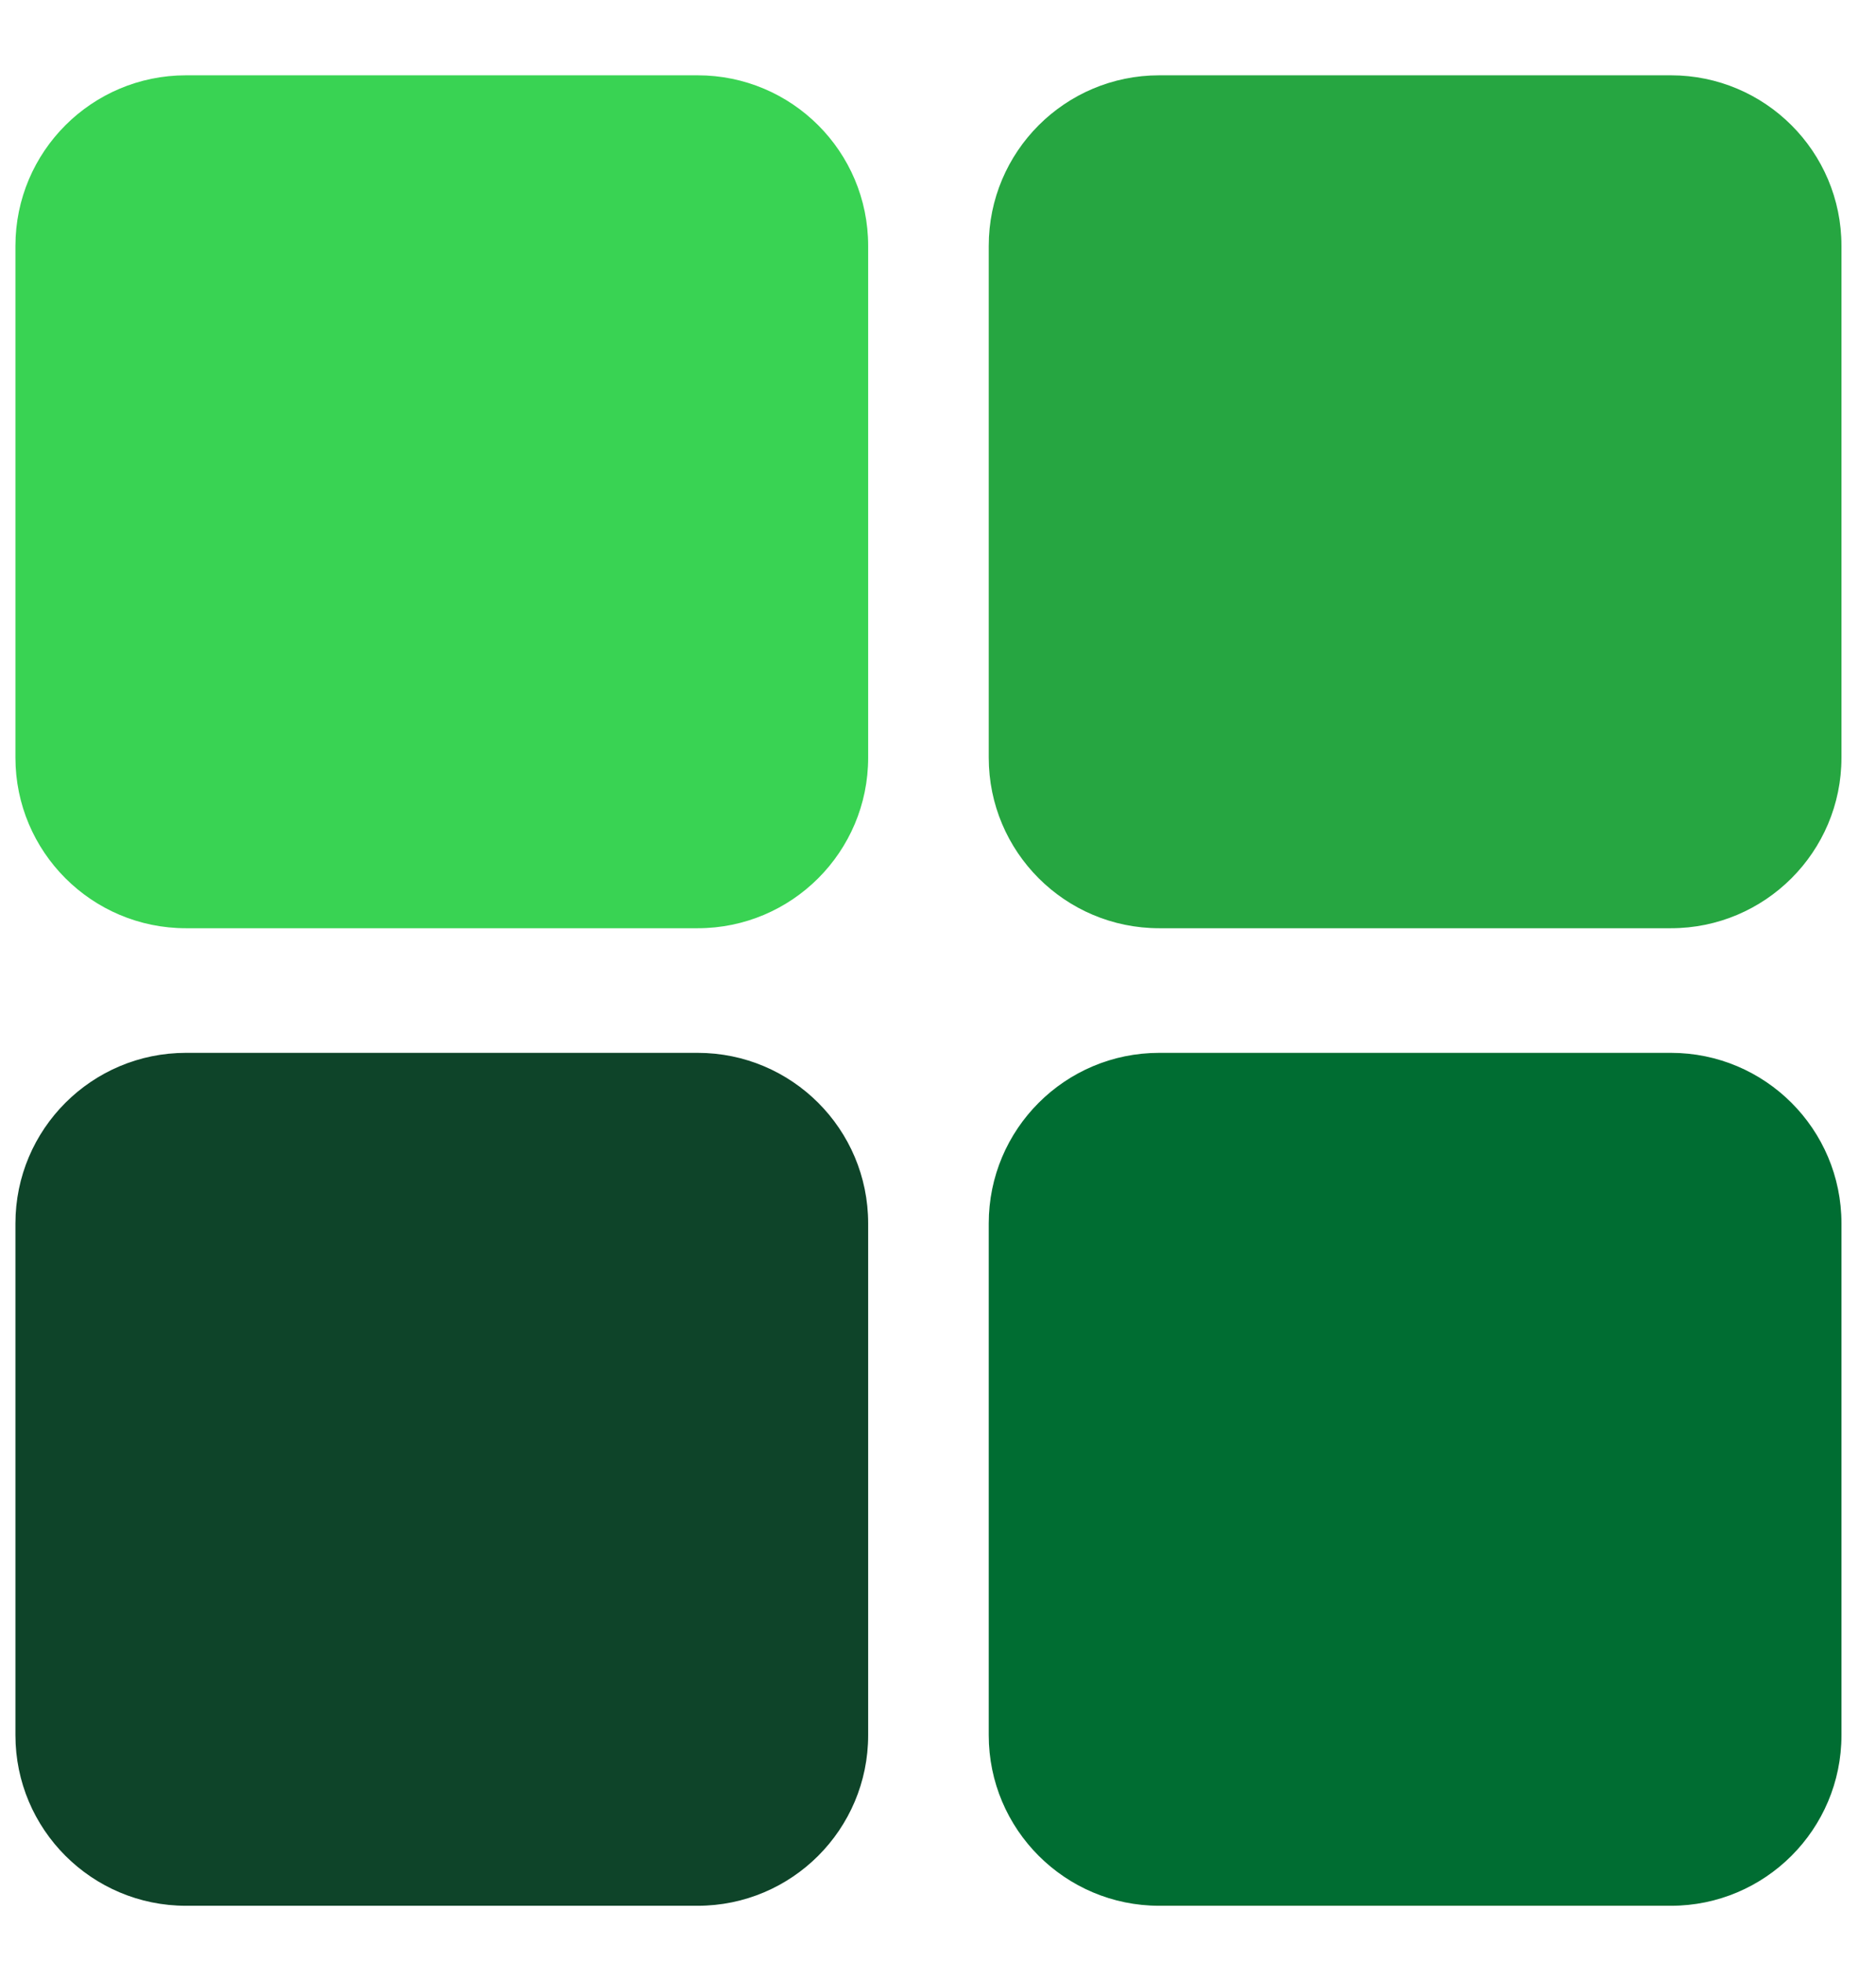
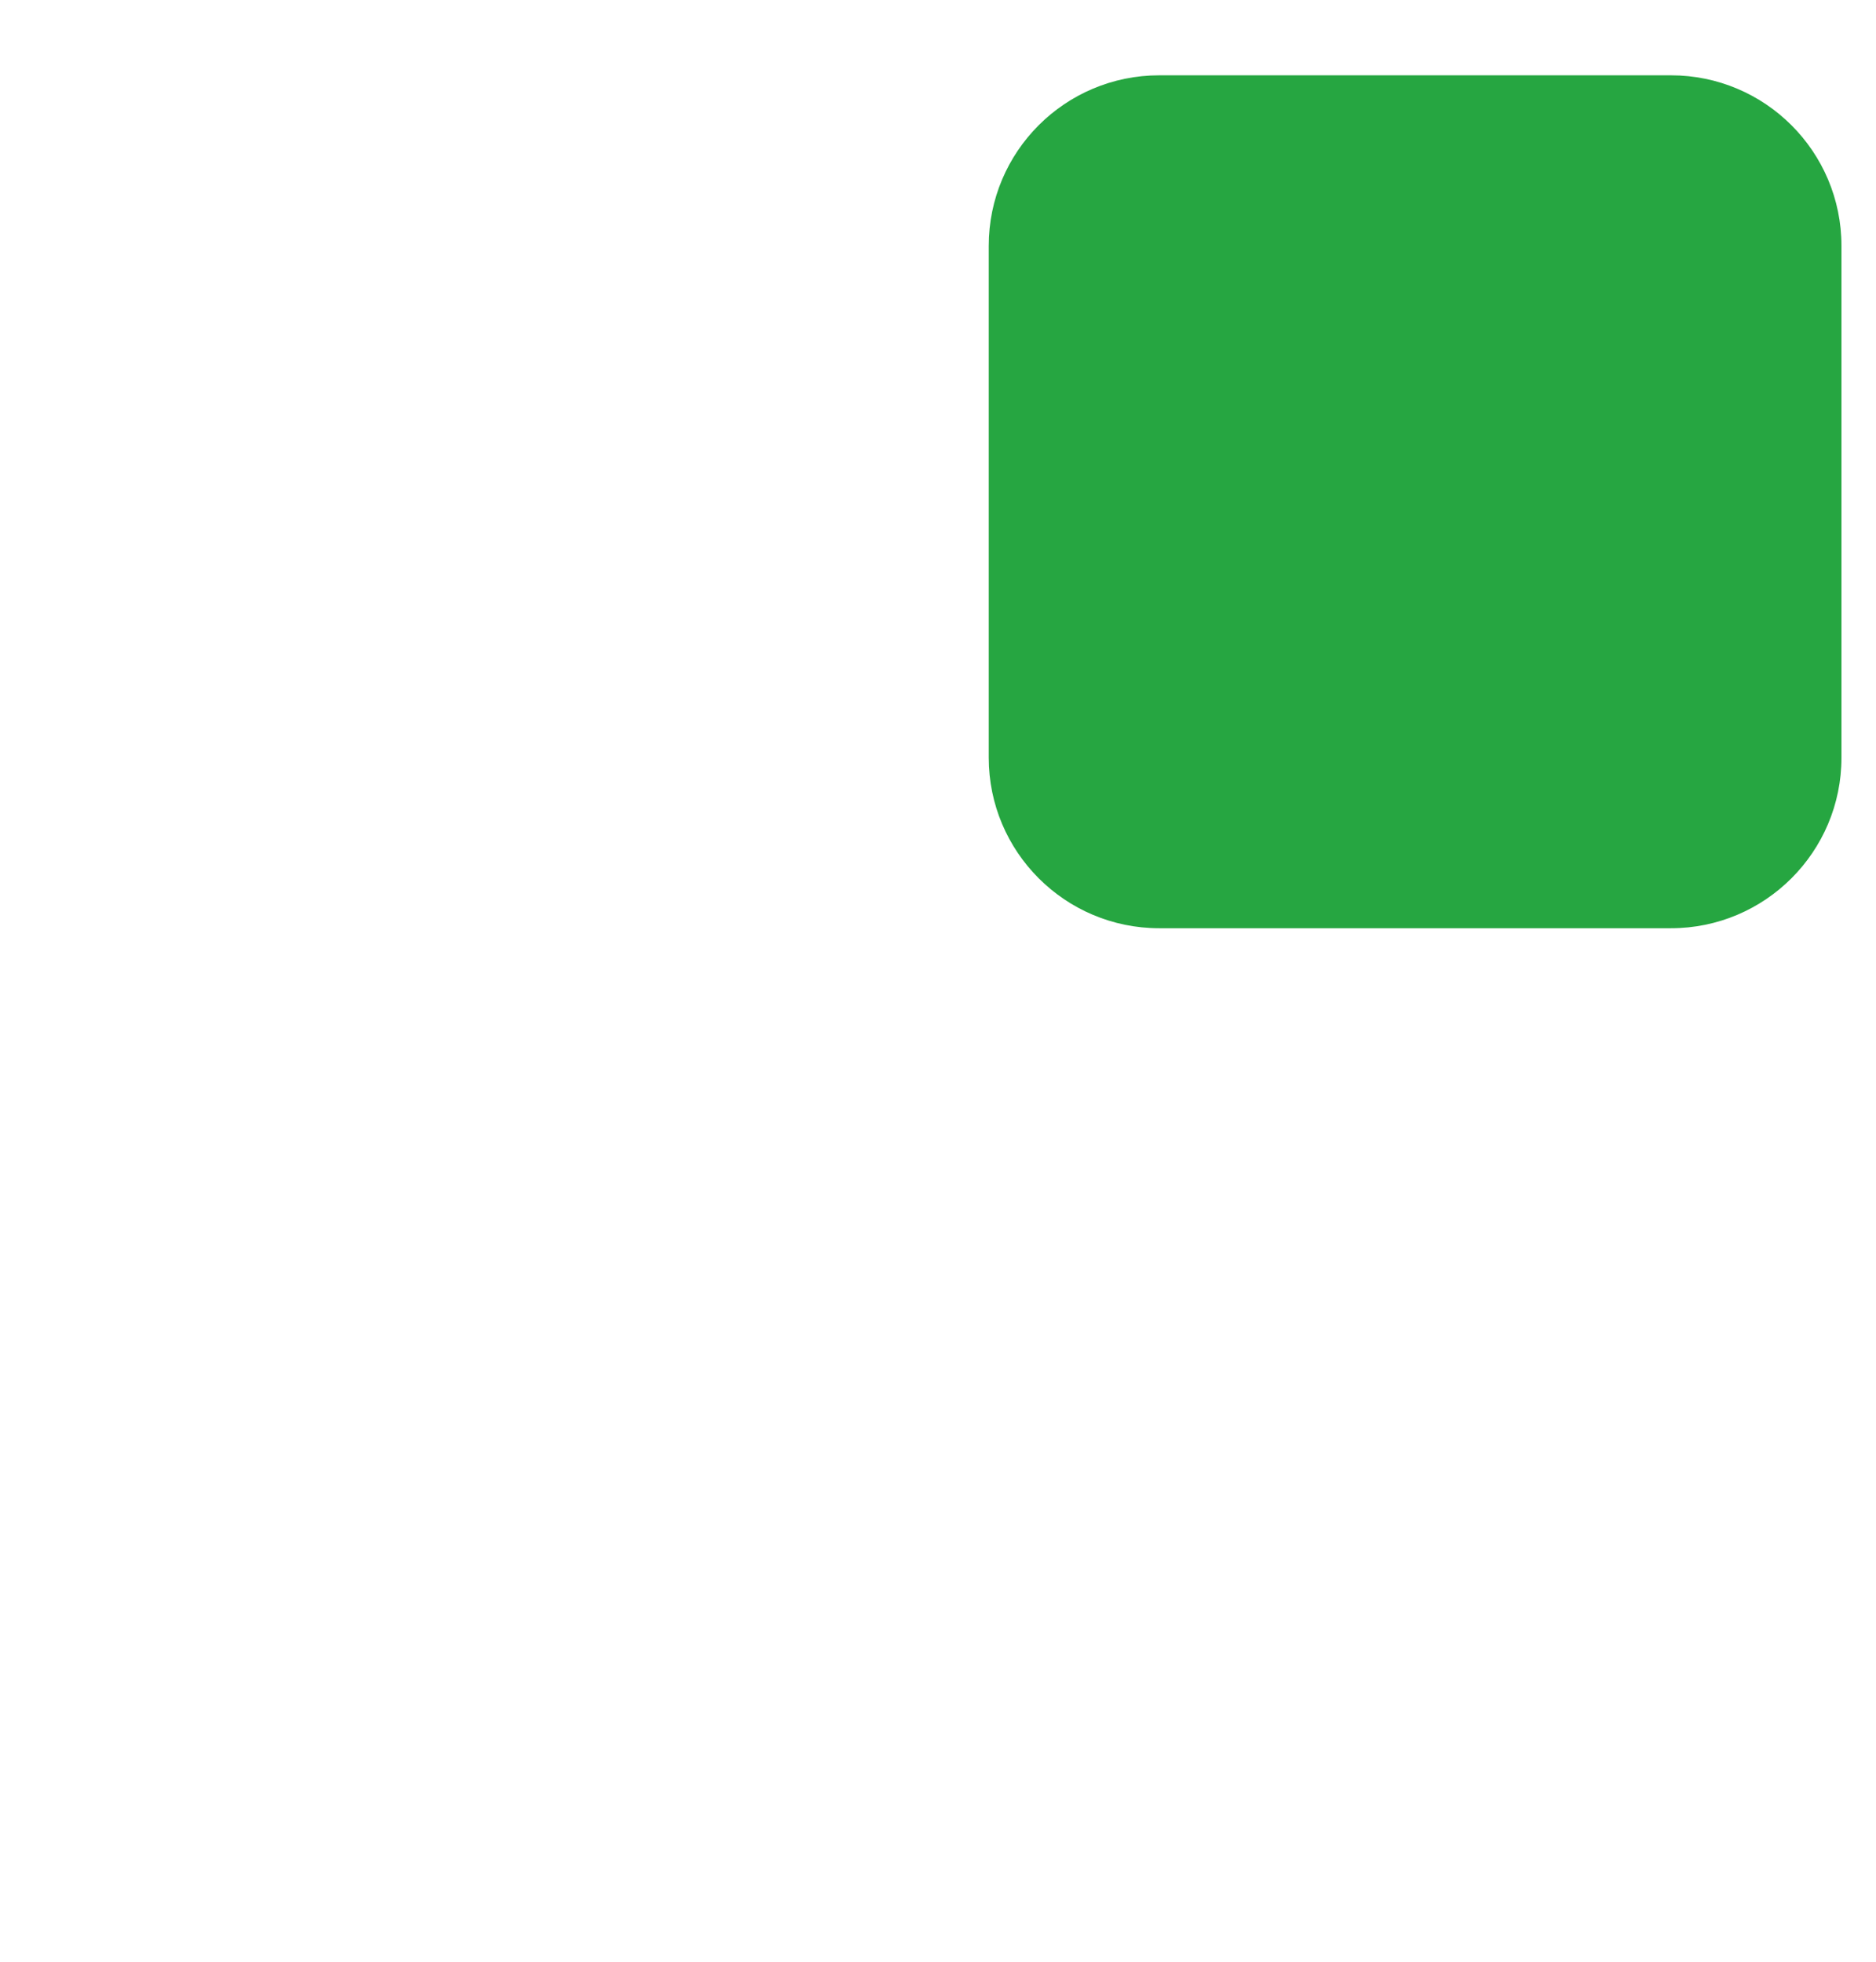
<svg xmlns="http://www.w3.org/2000/svg" width="22" height="23" viewBox="0 0 22 23" fill="none">
-   <path d="M8.181 0.883H2.181C1.077 0.883 0.181 1.778 0.181 2.883V8.883C0.181 9.987 1.077 10.883 2.181 10.883H8.181C9.286 10.883 10.181 9.987 10.181 8.883V2.883C10.181 1.778 9.286 0.883 8.181 0.883Z" fill="#39D353" />
-   <path d="M19.595 12.344H13.595C12.49 12.344 11.595 13.239 11.595 14.344V20.344C11.595 21.448 12.49 22.344 13.595 22.344H19.595C20.699 22.344 21.595 21.448 21.595 20.344V14.344C21.595 13.239 20.699 12.344 19.595 12.344Z" fill="#006D32" />
  <path d="M19.595 0.883H13.595C12.49 0.883 11.595 1.778 11.595 2.883V8.883C11.595 9.987 12.49 10.883 13.595 10.883H19.595C20.699 10.883 21.595 9.987 21.595 8.883V2.883C21.595 1.778 20.699 0.883 19.595 0.883Z" fill="#26A641" />
-   <path d="M8.181 12.344H2.181C1.077 12.344 0.181 13.239 0.181 14.344V20.344C0.181 21.448 1.077 22.344 2.181 22.344H8.181C9.286 22.344 10.181 21.448 10.181 20.344V14.344C10.181 13.239 9.286 12.344 8.181 12.344Z" fill="#0E4429" />
</svg>